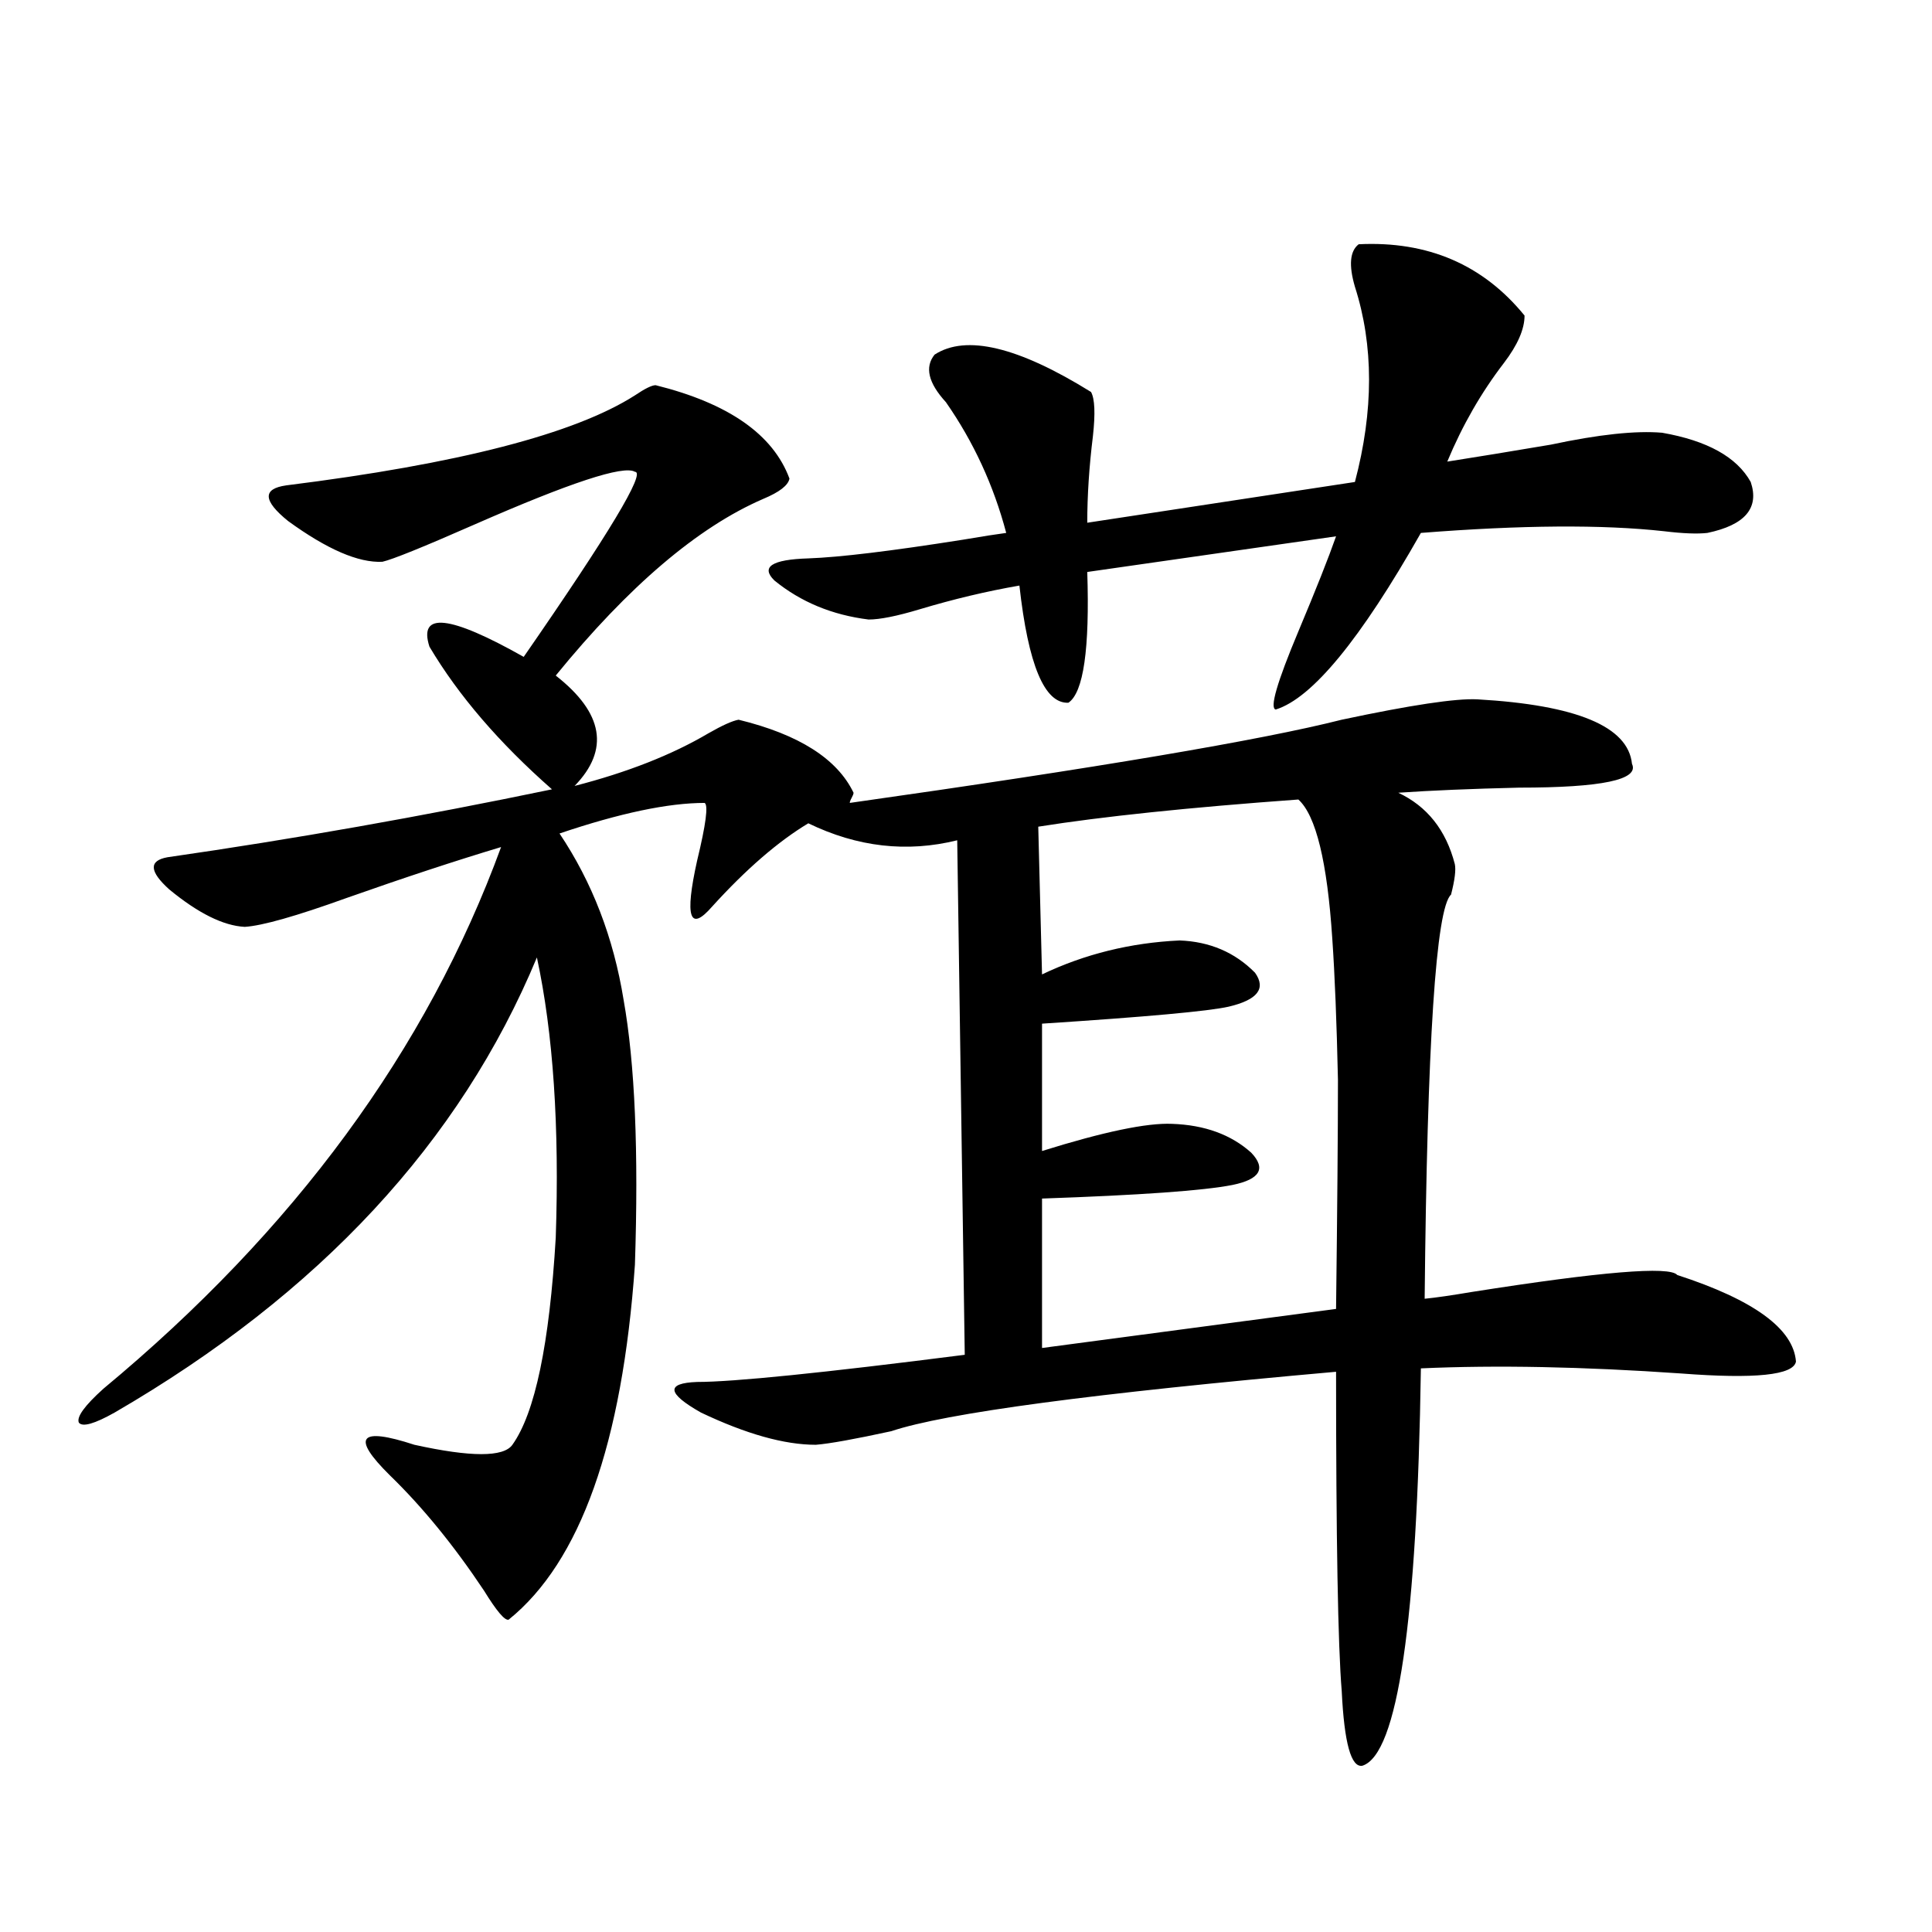
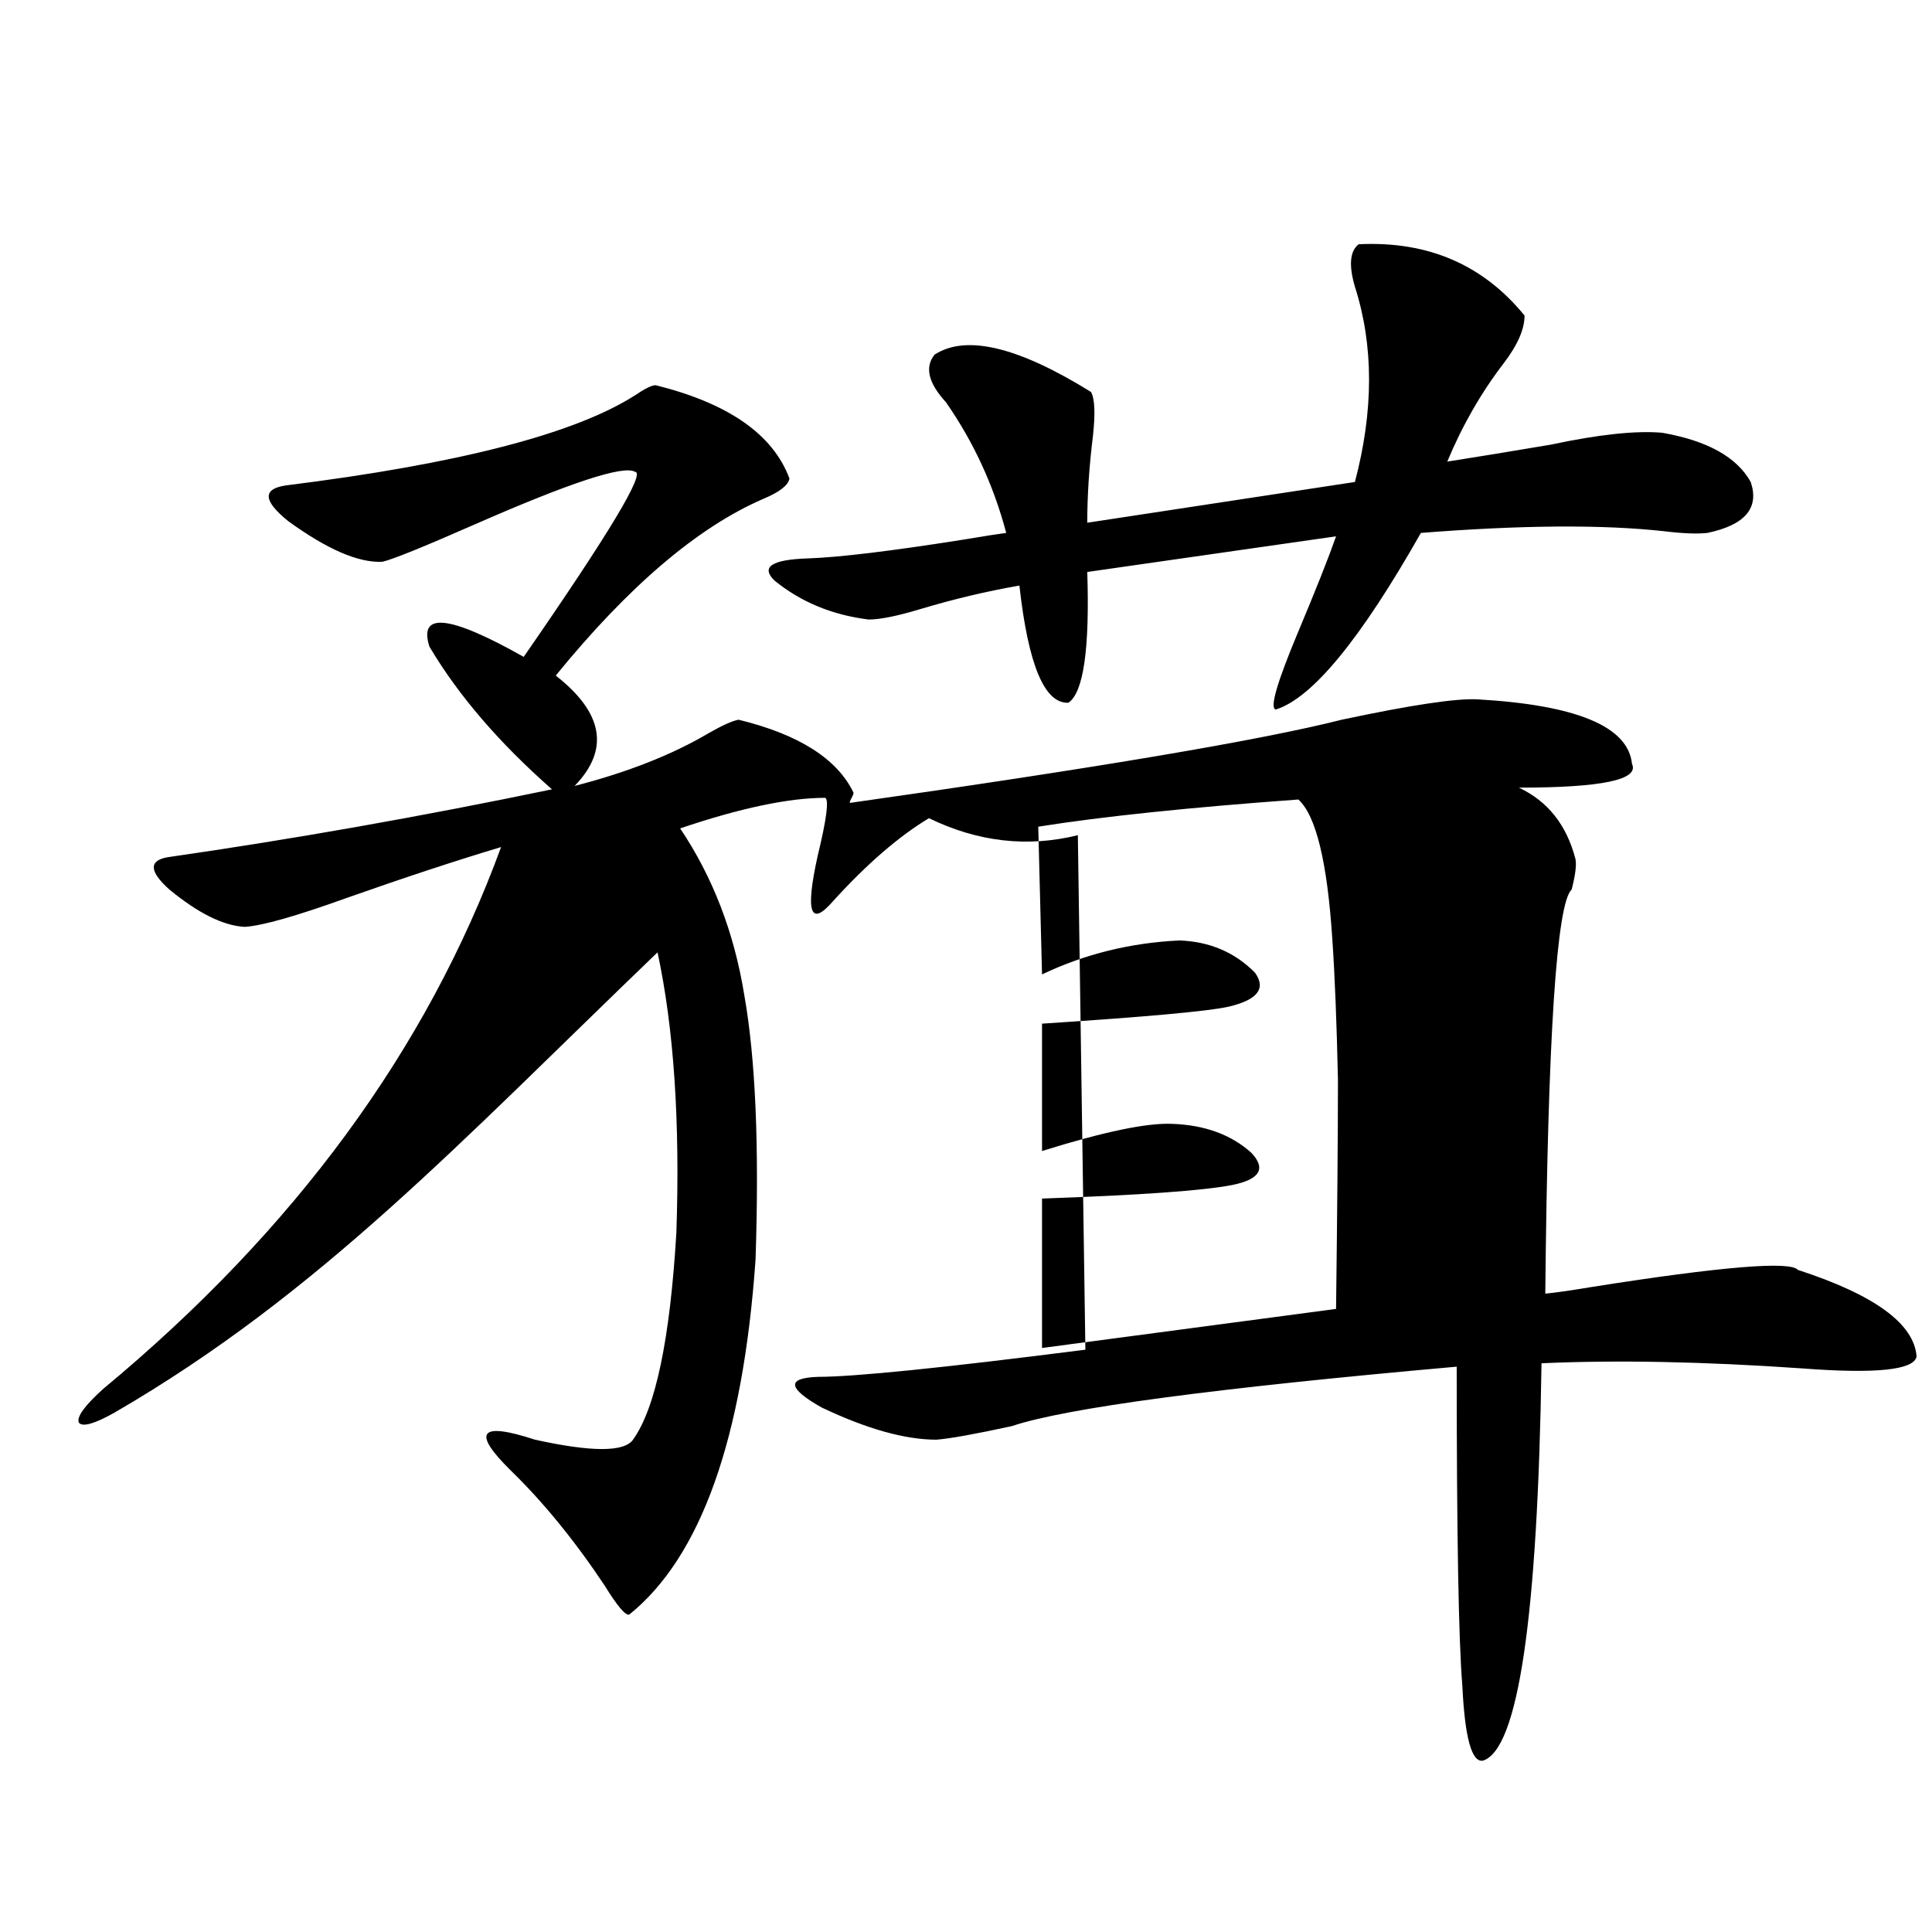
<svg xmlns="http://www.w3.org/2000/svg" version="1.1" id="图层_1" x="0px" y="0px" width="1000px" height="1000px" viewBox="0 0 1000 1000" enable-background="new 0 0 1000 1000" xml:space="preserve">
-   <path d="M339.357,199.375c37.713,9.38,60.807,25.488,69.267,48.34c-0.655,3.516-5.213,7.031-13.658,10.547  c-33.825,14.653-69.602,45.126-107.314,91.406c24.71,19.336,27.957,38.384,9.756,57.129c27.316-7.031,50.396-16.108,69.267-27.246  c7.149-4.093,12.348-6.44,15.609-7.031c31.219,7.622,51.051,20.215,59.511,37.793c0,0.591-0.335,1.47-0.976,2.637  c-0.655,1.181-0.976,2.06-0.976,2.637c128.122-18.155,212.998-32.52,254.628-43.066c35.762-7.608,59.176-11.124,70.242-10.547  c51.371,2.938,78.047,14.063,79.998,33.398c3.902,8.212-15.609,12.305-58.535,12.305c-24.725,0.591-45.532,1.47-62.438,2.637  c14.954,7.031,24.71,19.336,29.268,36.914c0.641,2.938,0,8.212-1.951,15.82c-7.805,7.031-12.362,76.767-13.658,209.18  c5.854-0.577,13.979-1.758,24.39-3.516c66.98-10.547,102.437-13.472,106.339-8.789c39.664,12.896,60.151,27.837,61.462,44.824  c-1.311,7.031-21.143,9.091-59.511,6.152c-50.73-3.516-95.607-4.395-134.631-2.637c-1.951,131.245-12.042,199.8-30.243,205.664  c-5.854,1.167-9.436-11.728-10.731-38.672c-1.951-23.442-2.927-78.511-2.927-165.234c-125.53,11.138-202.281,21.396-230.238,30.762  c-18.871,4.106-31.874,6.454-39.023,7.031c-16.265,0-36.097-5.562-59.511-16.699c-17.561-9.956-18.216-15.229-1.951-15.82  c18.856,0,65.029-4.683,138.533-14.063l-3.902-266.309c-26.021,6.454-51.706,3.516-77.071-8.789  c-15.609,9.38-32.194,23.73-49.755,43.066c-11.707,13.485-14.313,5.575-7.805-23.73c4.543-18.745,5.854-28.702,3.902-29.883  c-18.871,0-43.901,5.273-75.12,15.82c16.905,25.2,27.957,53.915,33.17,86.133c5.854,32.821,7.805,78.524,5.854,137.109  c-6.509,92.587-28.292,153.809-65.364,183.691c-1.951,0.577-6.188-4.395-12.683-14.941c-15.609-23.429-31.874-43.354-48.779-59.766  c-20.167-19.913-15.944-25.187,12.683-15.82c29.268,6.454,46.173,6.454,50.73,0c11.707-16.397,19.177-52.144,22.438-107.227  c1.951-57.417-1.311-105.757-9.756-145.02C238.217,591.079,165.368,669.59,59.364,731.113c-10.411,5.864-16.585,7.622-18.536,5.273  c-1.311-2.925,2.927-8.789,12.683-17.578c98.854-82.026,167.466-175.479,205.849-280.371c-23.414,7.031-50.09,15.82-79.998,26.367  c-26.021,9.38-43.581,14.364-52.682,14.941c-11.066-0.577-24.069-7.031-39.023-19.336c-10.411-9.366-10.731-14.941-0.976-16.699  c65.029-9.366,131.369-21.094,199.02-35.156c-27.316-24.019-48.459-48.628-63.413-73.828c-5.854-18.155,10.396-16.397,48.779,5.273  c44.222-63.858,63.413-95.801,57.56-95.801c-5.854-3.516-33.505,5.575-82.925,27.246c-26.676,11.728-42.605,18.169-47.804,19.336  c-12.362,0.591-28.627-6.44-48.779-21.094c-13.018-10.547-13.338-16.699-0.976-18.457c89.099-11.124,149.265-26.655,180.483-46.582  C333.824,201.133,337.406,199.375,339.357,199.375z M703.251,126.426c35.762-1.758,64.389,10.547,85.852,36.914  c0,7.031-3.582,15.243-10.731,24.609c-11.707,15.243-21.463,32.231-29.268,50.977c14.954-2.335,32.835-5.273,53.657-8.789  c24.71-5.273,43.901-7.319,57.56-6.152c23.414,4.106,38.688,12.606,45.853,25.488c4.543,13.485-2.927,22.274-22.438,26.367  c-5.213,0.591-12.683,0.302-22.438-0.879c-31.874-3.516-73.824-3.214-125.851,0.879c-31.219,55.083-56.264,85.556-75.12,91.406  c-3.262-0.577,0.641-14.063,11.707-40.43c9.101-21.671,15.609-38.081,19.512-49.219l-128.777,18.457  c1.296,39.853-1.951,62.402-9.756,67.676c-12.362,0.591-20.822-19.624-25.365-60.645c-16.92,2.938-34.146,7.031-51.706,12.305  c-11.707,3.516-20.487,5.273-26.341,5.273c-18.871-2.335-35.121-9.077-48.779-20.215c-7.164-7.031-1.311-10.835,17.561-11.426  c16.25-0.577,42.926-3.804,79.998-9.668c10.396-1.758,17.881-2.925,22.438-3.516c-6.509-24.609-16.92-47.159-31.219-67.676  c-9.115-9.956-11.066-18.155-5.854-24.609c16.25-10.547,43.246-4.093,80.974,19.336c1.951,3.516,2.271,11.138,0.976,22.852  c-1.951,15.82-2.927,30.762-2.927,44.824L701.3,249.473c9.756-36.914,9.756-70.601,0-101.074  C698.038,137.274,698.693,129.941,703.251,126.426z M672.032,413.828c-56.584,4.106-101.461,8.789-134.631,14.063l1.951,76.465  c22.104-10.547,45.853-16.397,71.218-17.578c15.609,0.591,28.612,6.152,39.023,16.699c5.854,8.212,1.296,14.063-13.658,17.578  c-10.411,2.349-42.605,5.273-96.583,8.789v65.918c31.859-9.956,54.298-14.64,67.315-14.063c16.905,0.591,30.563,5.575,40.975,14.941  c7.805,8.212,4.543,13.774-9.756,16.699c-14.969,2.938-47.804,5.273-98.534,7.031v77.344L691.544,677.5  c0.641-52.144,0.976-91.694,0.976-118.652c-0.655-29.883-1.631-54.19-2.927-72.949C686.986,446.06,681.133,422.04,672.032,413.828z" />
+   <path d="M339.357,199.375c37.713,9.38,60.807,25.488,69.267,48.34c-0.655,3.516-5.213,7.031-13.658,10.547  c-33.825,14.653-69.602,45.126-107.314,91.406c24.71,19.336,27.957,38.384,9.756,57.129c27.316-7.031,50.396-16.108,69.267-27.246  c7.149-4.093,12.348-6.44,15.609-7.031c31.219,7.622,51.051,20.215,59.511,37.793c0,0.591-0.335,1.47-0.976,2.637  c-0.655,1.181-0.976,2.06-0.976,2.637c128.122-18.155,212.998-32.52,254.628-43.066c35.762-7.608,59.176-11.124,70.242-10.547  c51.371,2.938,78.047,14.063,79.998,33.398c3.902,8.212-15.609,12.305-58.535,12.305c14.954,7.031,24.71,19.336,29.268,36.914c0.641,2.938,0,8.212-1.951,15.82c-7.805,7.031-12.362,76.767-13.658,209.18  c5.854-0.577,13.979-1.758,24.39-3.516c66.98-10.547,102.437-13.472,106.339-8.789c39.664,12.896,60.151,27.837,61.462,44.824  c-1.311,7.031-21.143,9.091-59.511,6.152c-50.73-3.516-95.607-4.395-134.631-2.637c-1.951,131.245-12.042,199.8-30.243,205.664  c-5.854,1.167-9.436-11.728-10.731-38.672c-1.951-23.442-2.927-78.511-2.927-165.234c-125.53,11.138-202.281,21.396-230.238,30.762  c-18.871,4.106-31.874,6.454-39.023,7.031c-16.265,0-36.097-5.562-59.511-16.699c-17.561-9.956-18.216-15.229-1.951-15.82  c18.856,0,65.029-4.683,138.533-14.063l-3.902-266.309c-26.021,6.454-51.706,3.516-77.071-8.789  c-15.609,9.38-32.194,23.73-49.755,43.066c-11.707,13.485-14.313,5.575-7.805-23.73c4.543-18.745,5.854-28.702,3.902-29.883  c-18.871,0-43.901,5.273-75.12,15.82c16.905,25.2,27.957,53.915,33.17,86.133c5.854,32.821,7.805,78.524,5.854,137.109  c-6.509,92.587-28.292,153.809-65.364,183.691c-1.951,0.577-6.188-4.395-12.683-14.941c-15.609-23.429-31.874-43.354-48.779-59.766  c-20.167-19.913-15.944-25.187,12.683-15.82c29.268,6.454,46.173,6.454,50.73,0c11.707-16.397,19.177-52.144,22.438-107.227  c1.951-57.417-1.311-105.757-9.756-145.02C238.217,591.079,165.368,669.59,59.364,731.113c-10.411,5.864-16.585,7.622-18.536,5.273  c-1.311-2.925,2.927-8.789,12.683-17.578c98.854-82.026,167.466-175.479,205.849-280.371c-23.414,7.031-50.09,15.82-79.998,26.367  c-26.021,9.38-43.581,14.364-52.682,14.941c-11.066-0.577-24.069-7.031-39.023-19.336c-10.411-9.366-10.731-14.941-0.976-16.699  c65.029-9.366,131.369-21.094,199.02-35.156c-27.316-24.019-48.459-48.628-63.413-73.828c-5.854-18.155,10.396-16.397,48.779,5.273  c44.222-63.858,63.413-95.801,57.56-95.801c-5.854-3.516-33.505,5.575-82.925,27.246c-26.676,11.728-42.605,18.169-47.804,19.336  c-12.362,0.591-28.627-6.44-48.779-21.094c-13.018-10.547-13.338-16.699-0.976-18.457c89.099-11.124,149.265-26.655,180.483-46.582  C333.824,201.133,337.406,199.375,339.357,199.375z M703.251,126.426c35.762-1.758,64.389,10.547,85.852,36.914  c0,7.031-3.582,15.243-10.731,24.609c-11.707,15.243-21.463,32.231-29.268,50.977c14.954-2.335,32.835-5.273,53.657-8.789  c24.71-5.273,43.901-7.319,57.56-6.152c23.414,4.106,38.688,12.606,45.853,25.488c4.543,13.485-2.927,22.274-22.438,26.367  c-5.213,0.591-12.683,0.302-22.438-0.879c-31.874-3.516-73.824-3.214-125.851,0.879c-31.219,55.083-56.264,85.556-75.12,91.406  c-3.262-0.577,0.641-14.063,11.707-40.43c9.101-21.671,15.609-38.081,19.512-49.219l-128.777,18.457  c1.296,39.853-1.951,62.402-9.756,67.676c-12.362,0.591-20.822-19.624-25.365-60.645c-16.92,2.938-34.146,7.031-51.706,12.305  c-11.707,3.516-20.487,5.273-26.341,5.273c-18.871-2.335-35.121-9.077-48.779-20.215c-7.164-7.031-1.311-10.835,17.561-11.426  c16.25-0.577,42.926-3.804,79.998-9.668c10.396-1.758,17.881-2.925,22.438-3.516c-6.509-24.609-16.92-47.159-31.219-67.676  c-9.115-9.956-11.066-18.155-5.854-24.609c16.25-10.547,43.246-4.093,80.974,19.336c1.951,3.516,2.271,11.138,0.976,22.852  c-1.951,15.82-2.927,30.762-2.927,44.824L701.3,249.473c9.756-36.914,9.756-70.601,0-101.074  C698.038,137.274,698.693,129.941,703.251,126.426z M672.032,413.828c-56.584,4.106-101.461,8.789-134.631,14.063l1.951,76.465  c22.104-10.547,45.853-16.397,71.218-17.578c15.609,0.591,28.612,6.152,39.023,16.699c5.854,8.212,1.296,14.063-13.658,17.578  c-10.411,2.349-42.605,5.273-96.583,8.789v65.918c31.859-9.956,54.298-14.64,67.315-14.063c16.905,0.591,30.563,5.575,40.975,14.941  c7.805,8.212,4.543,13.774-9.756,16.699c-14.969,2.938-47.804,5.273-98.534,7.031v77.344L691.544,677.5  c0.641-52.144,0.976-91.694,0.976-118.652c-0.655-29.883-1.631-54.19-2.927-72.949C686.986,446.06,681.133,422.04,672.032,413.828z" />
</svg>